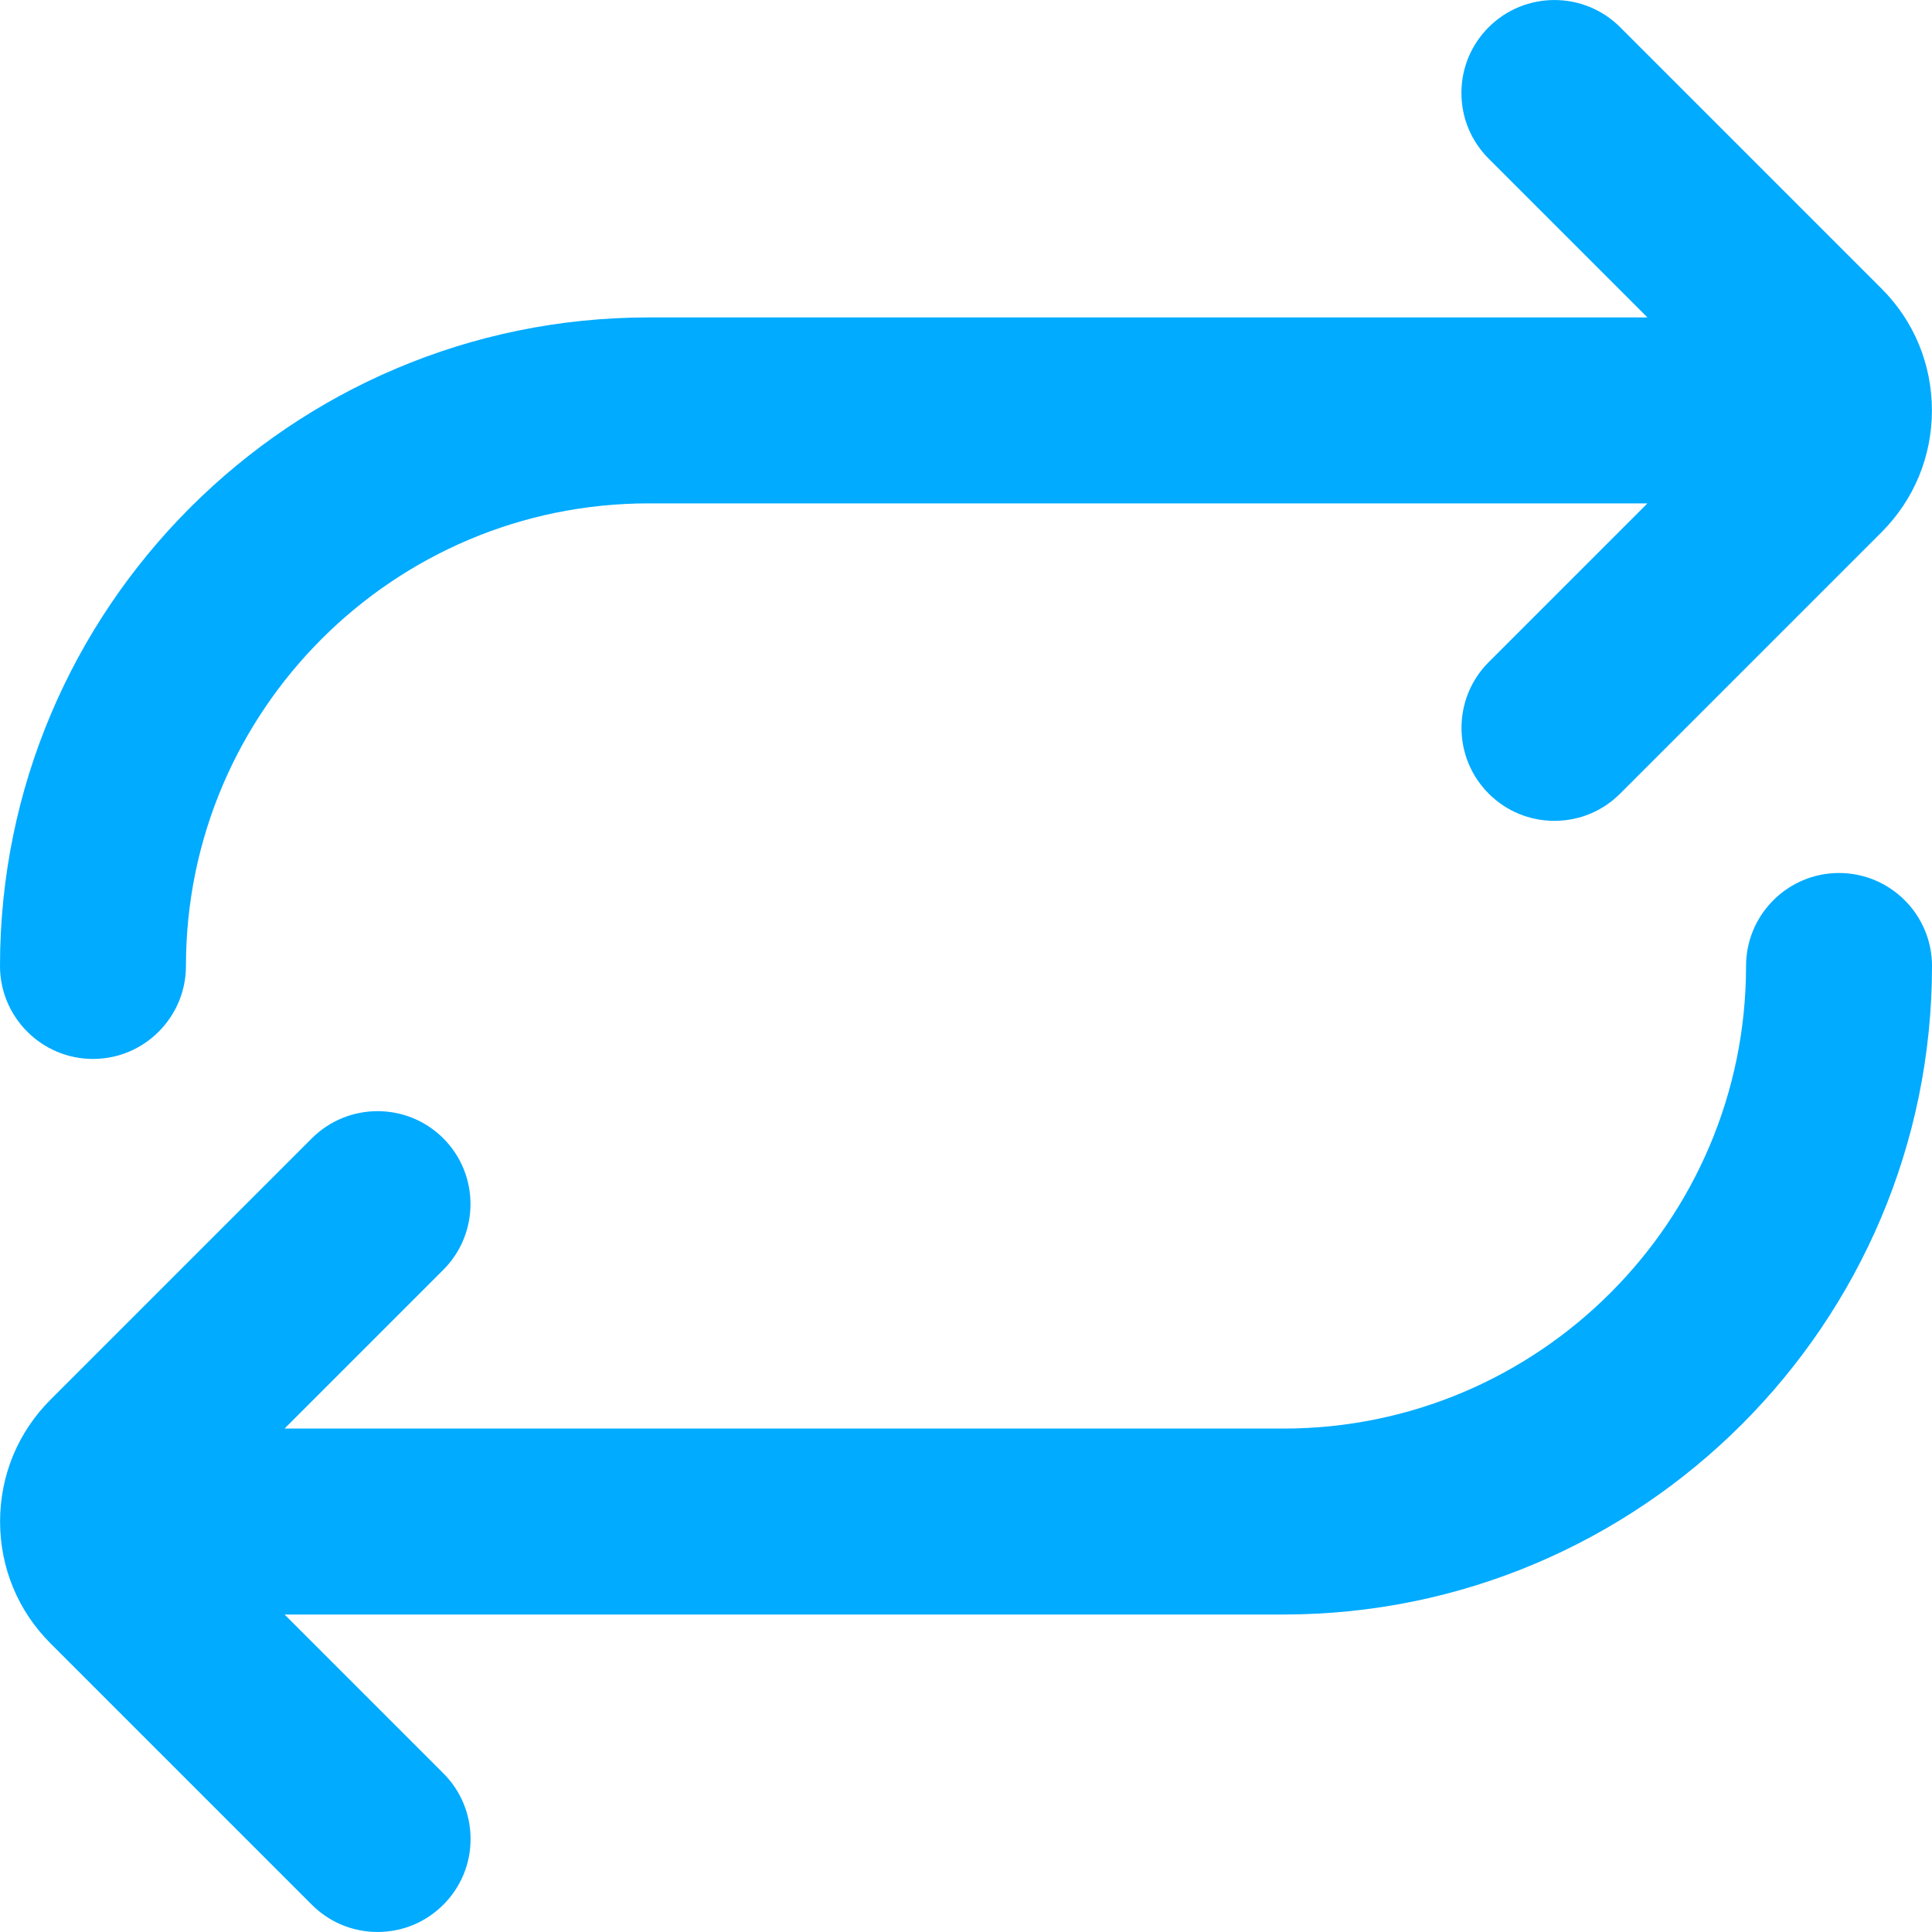
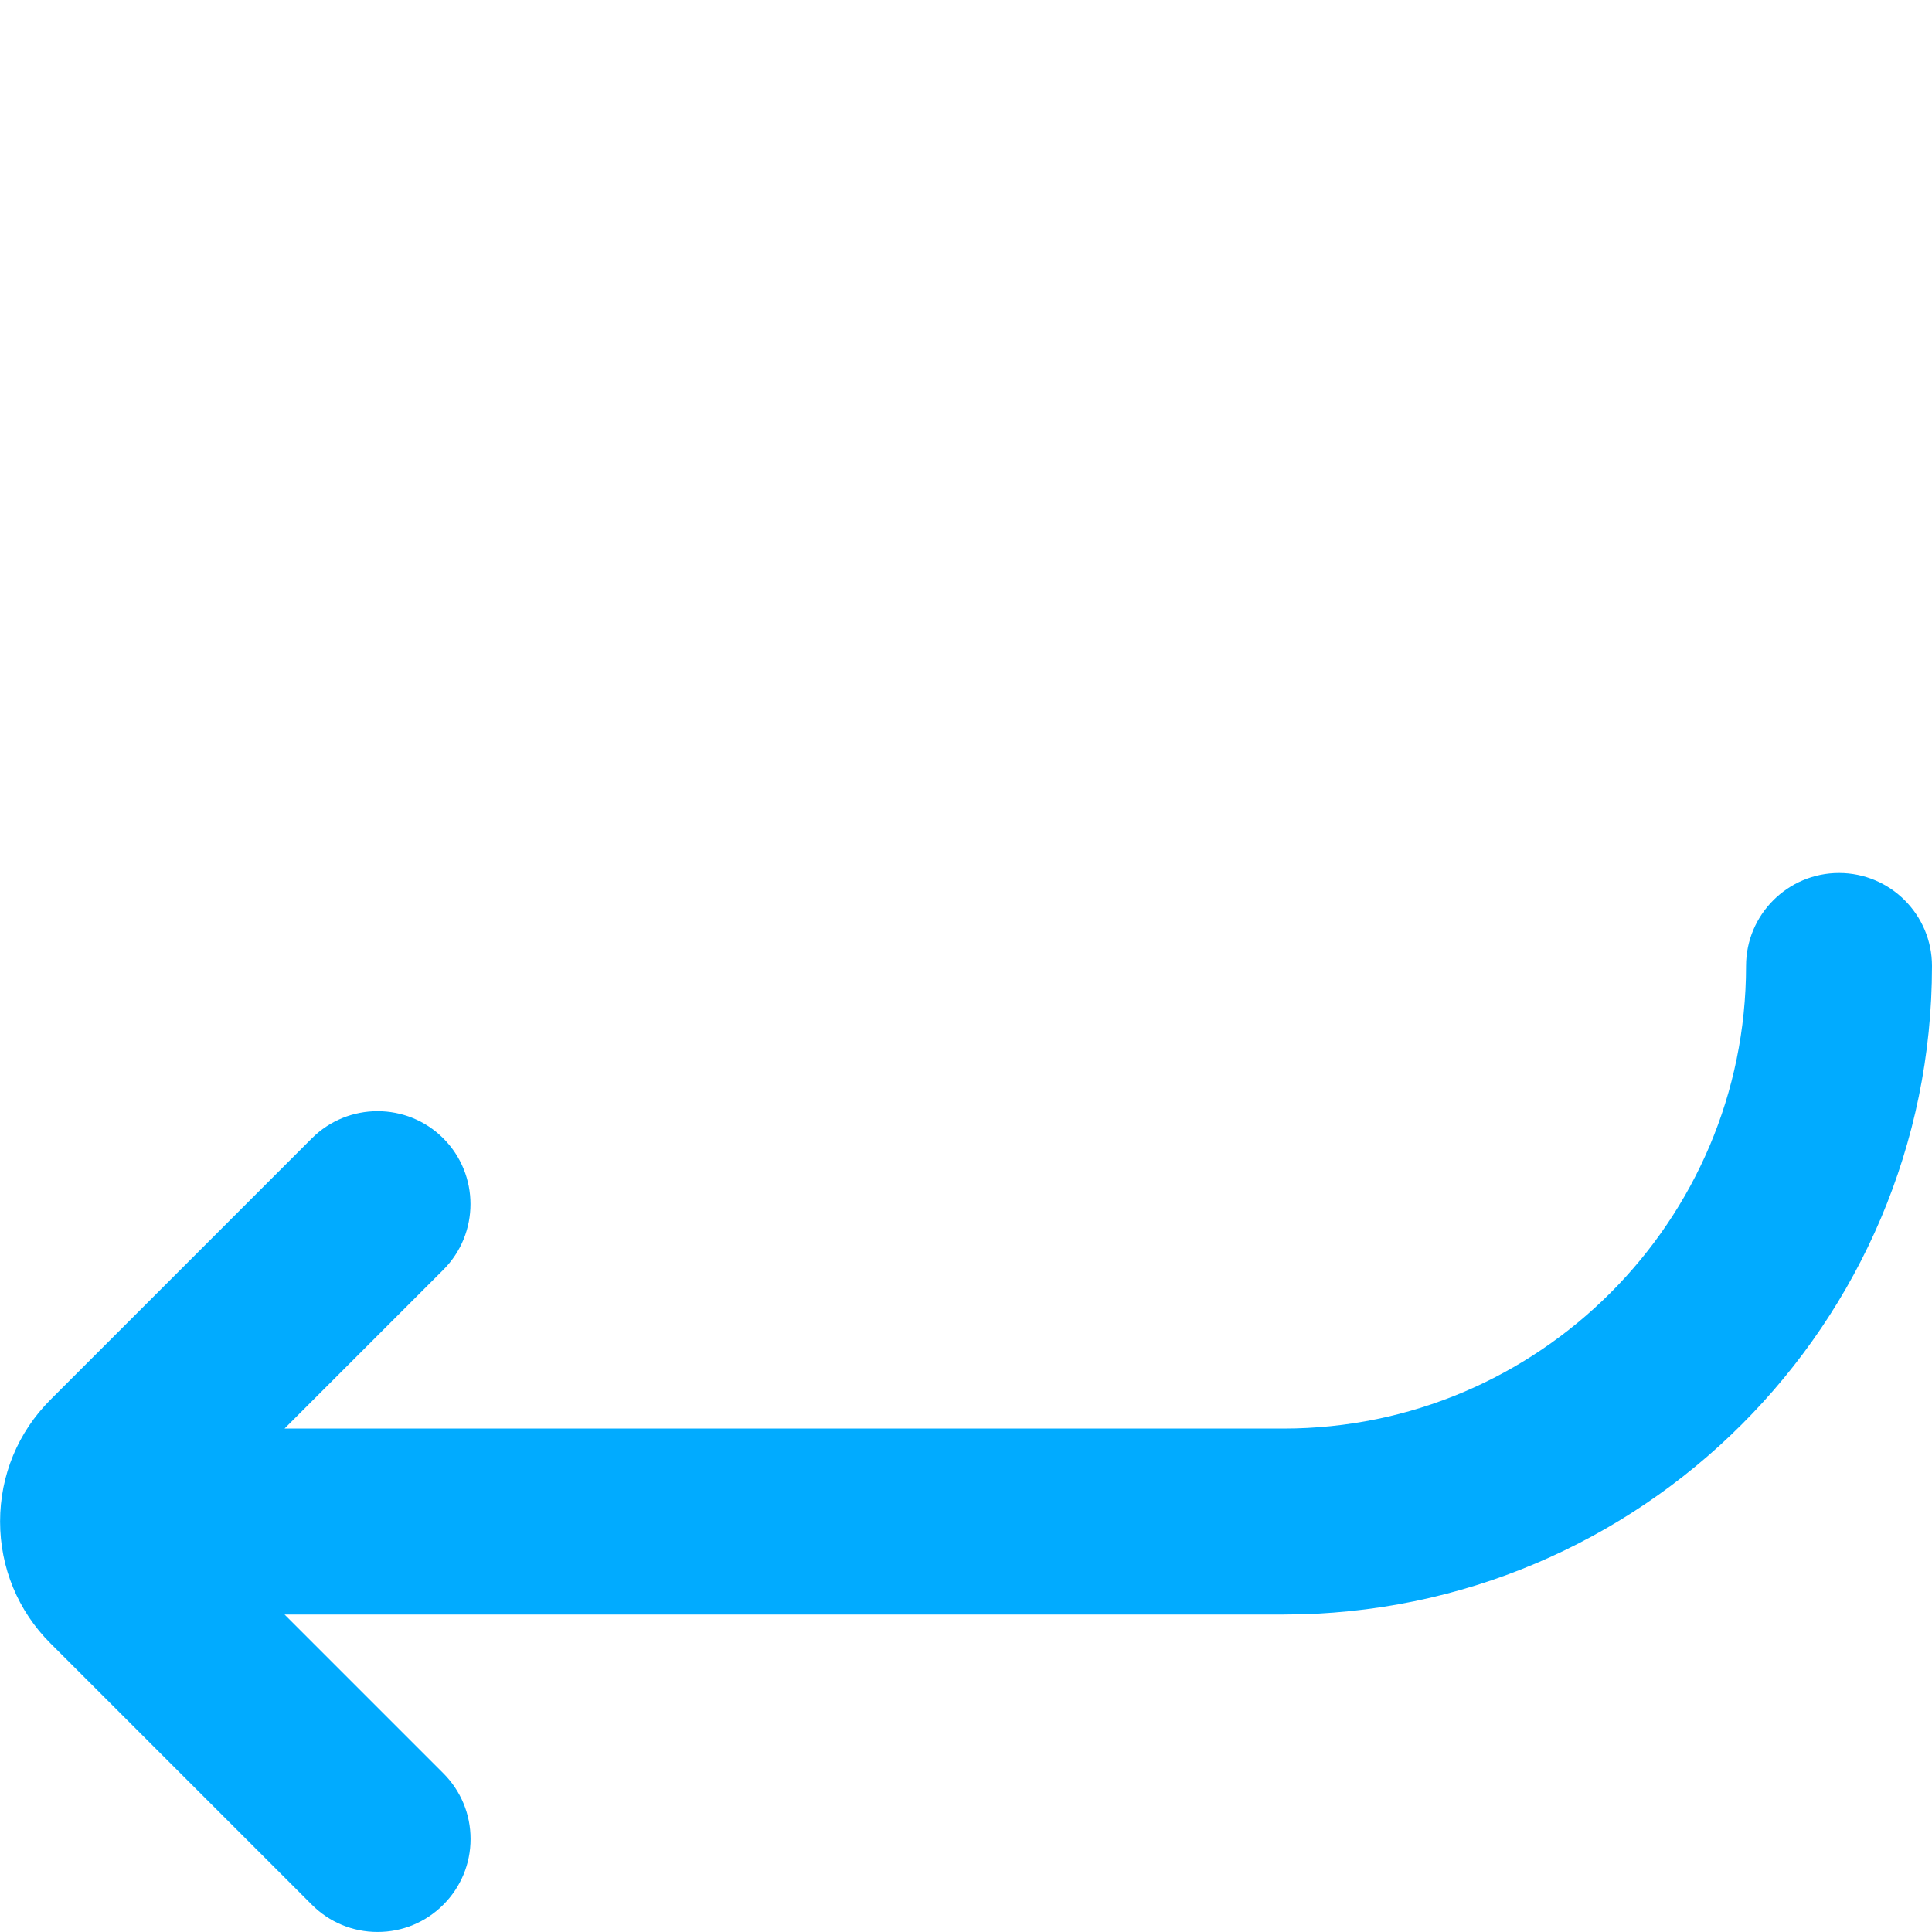
<svg xmlns="http://www.w3.org/2000/svg" id="Ebene_1" data-name="Ebene 1" viewBox="0 0 200 200">
  <defs>
    <style>
      .cls-1 {
        fill: #01abff;
      }
    </style>
  </defs>
-   <path class="cls-1" d="M9.624,109.622c5.307,0,9.625-4.318,9.625-9.625,0-26.405,21.482-47.887,47.887-47.887h103.407l-16.435,16.435c-3.752,3.752-3.752,9.857,0,13.609,1.818,1.818,4.234,2.82,6.804,2.82s4.986-1.001,6.804-2.82l27.055-27.055c3.366-3.362,5.22-7.842,5.22-12.615-.001-4.772-1.854-9.252-5.219-12.612l-27.055-27.055c-3.752-3.752-9.857-3.752-13.609,0-1.82,1.82-2.822,4.236-2.822,6.804s1.002,4.985,2.822,6.804l16.435,16.435h-103.407C30.117,32.861,0,62.978,0,99.997c0,5.307,4.318,9.625,9.624,9.625Z" />
  <path class="cls-1" d="M190.375,90.373c-5.306,0-9.624,4.318-9.624,9.625,0,26.405-21.483,47.887-47.888,47.887H29.456l16.435-16.435c3.752-3.752,3.752-9.857,0-13.609-3.751-3.751-9.856-3.752-13.609,0l-27.055,27.055C1.862,148.256.008,152.737.008,157.51c.001,4.772,1.854,9.252,5.219,12.612l27.055,27.055c1.818,1.818,4.235,2.82,6.805,2.82s4.986-1.001,6.804-2.82c1.82-1.82,2.822-4.236,2.822-6.804s-1.002-4.985-2.822-6.804l-16.435-16.435h103.407c37.019,0,67.137-30.117,67.137-67.136,0-5.307-4.318-9.625-9.625-9.625Z" />
</svg>